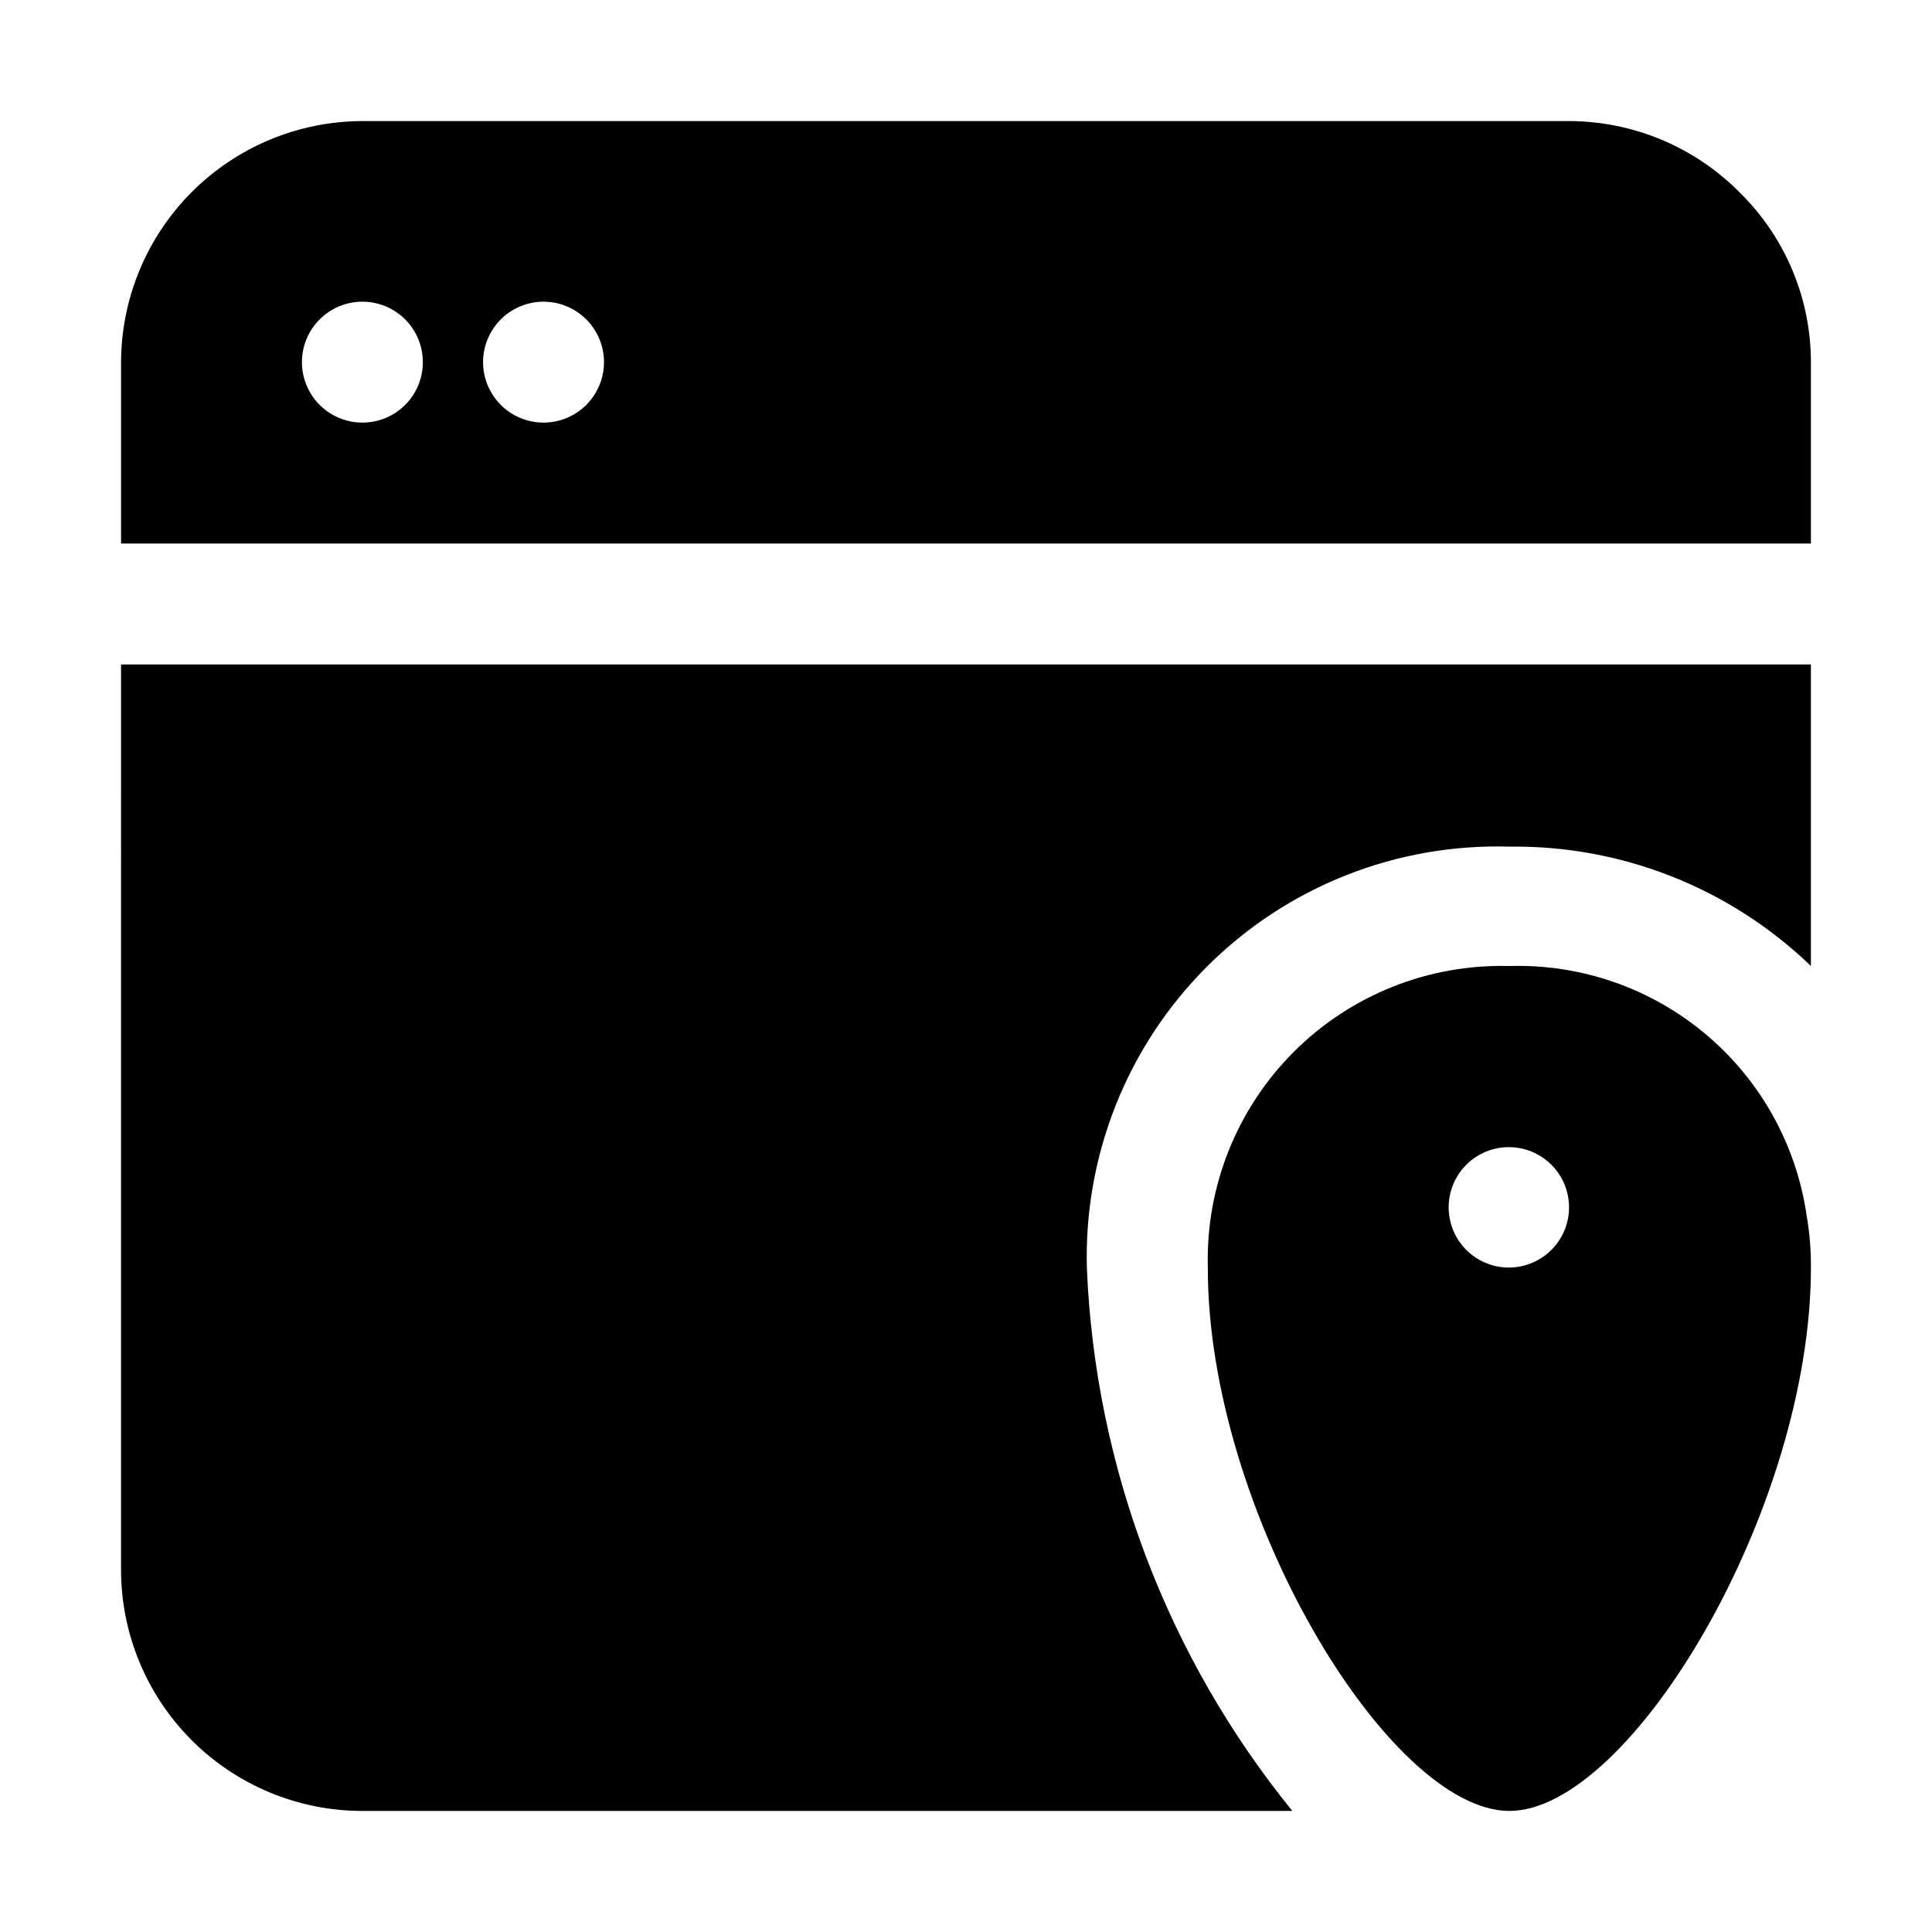
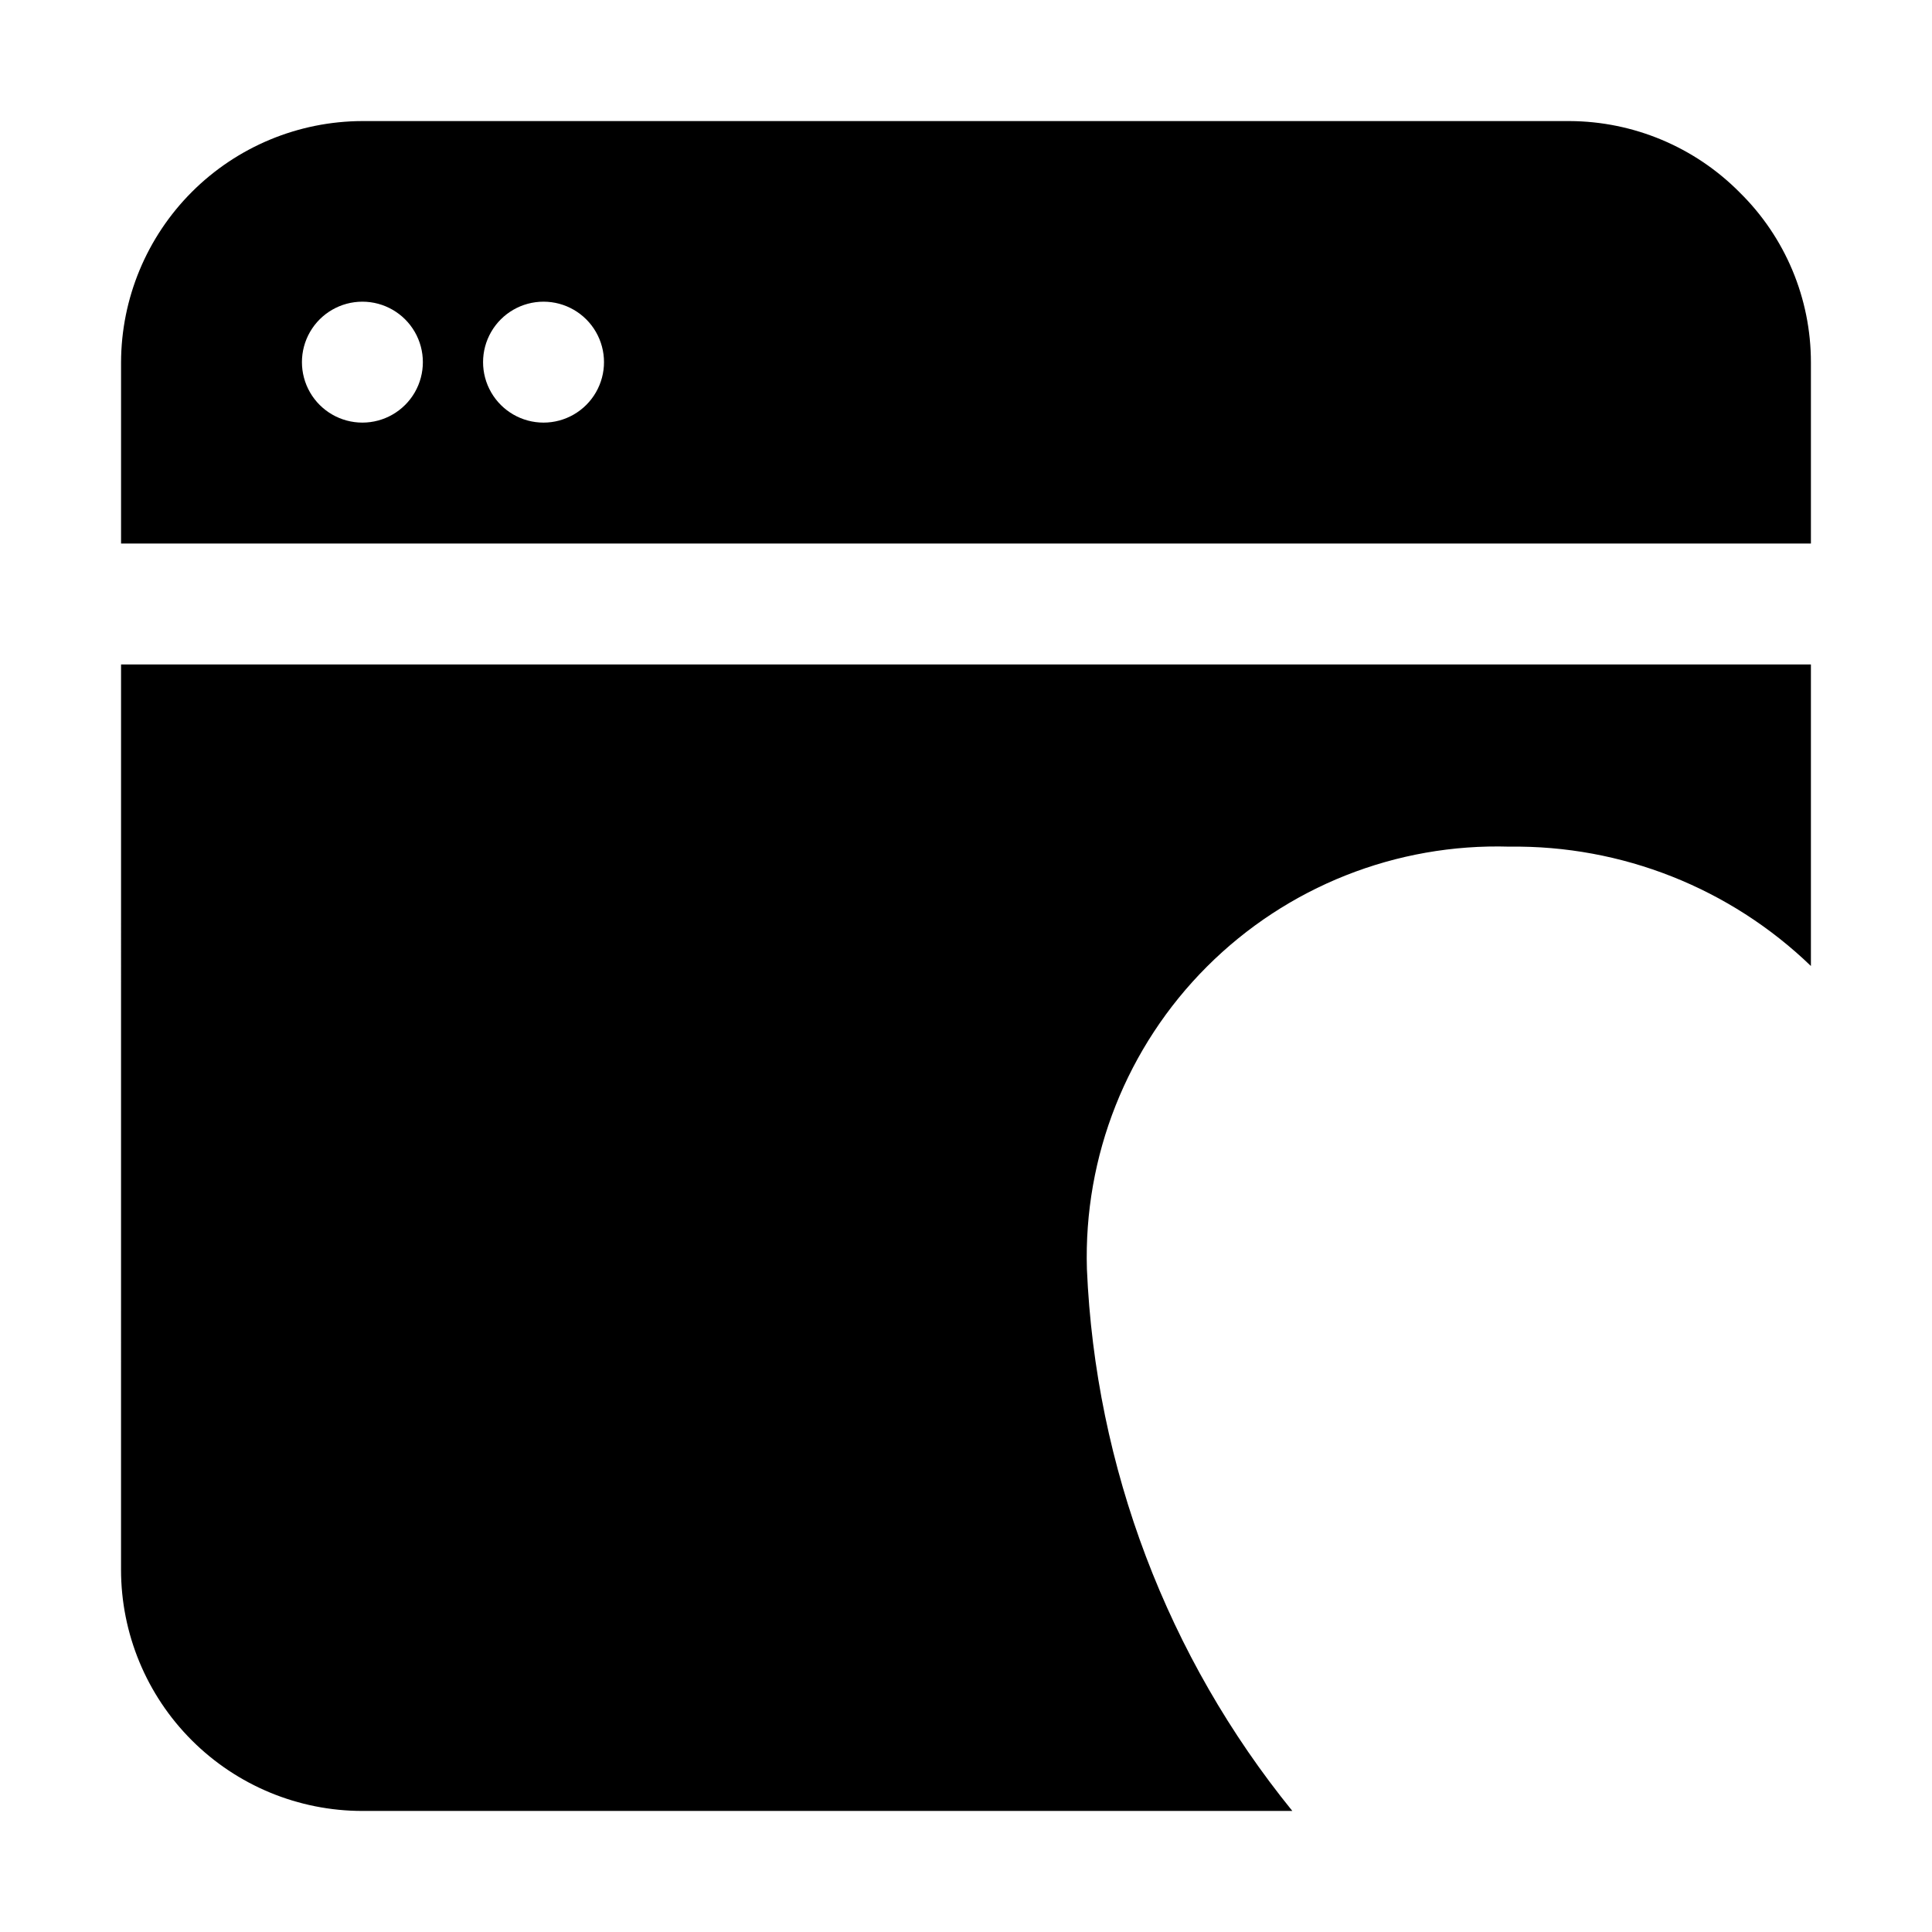
<svg xmlns="http://www.w3.org/2000/svg" fill="#000000" width="800px" height="800px" version="1.1" viewBox="144 144 512 512">
  <g fill-rule="evenodd">
    <path d="m605.02 194.98c-11.918-12.027-28.129-18.824-45.062-18.895h-319.92c-16.949 0.039-33.195 6.789-45.184 18.773-11.984 11.988-18.734 28.234-18.773 45.184v48h447.83v-48c0.008-16.949-6.801-33.188-18.895-45.062zm-364.98 61.016c-5.727 0-11.016-3.055-13.879-8.012-2.859-4.957-2.859-11.066 0-16.023 2.863-4.957 8.152-8.012 13.879-8.012 5.727 0 11.016 3.055 13.879 8.012 2.859 4.957 2.859 11.066 0 16.023-2.863 4.957-8.152 8.012-13.879 8.012zm48 0c-5.723 0-11.012-3.055-13.875-8.012-2.863-4.957-2.863-11.066 0-16.023 2.863-4.957 8.152-8.012 13.875-8.012 5.727 0 11.016 3.055 13.879 8.012s2.863 11.066 0 16.023-8.152 8.012-13.879 8.012z" />
    <path d="m176.08 320.09h447.83v79.91c-21.43-20.664-50.145-32.031-79.91-31.629-29.961-0.902-58.965 10.605-80.156 31.801-21.195 21.191-32.703 50.195-31.801 80.156 2.246 52.469 21.332 102.82 54.438 143.59h-246.45c-16.961 0-33.23-6.738-45.223-18.734-11.996-11.992-18.734-28.258-18.734-45.223z" />
-     <path d="m622.79 466.2c-2.707-18.789-12.234-35.918-26.766-48.129-14.535-12.207-33.051-18.641-52.023-18.066-21.367-0.586-42.035 7.644-57.148 22.758-15.113 15.117-23.348 35.785-22.762 57.152-0.141 64.234 47.863 144 79.91 144s79.91-79.91 79.91-144c0.035-4.598-0.34-9.188-1.121-13.715zm-94.883-2.238v-0.004c0-4.231 1.68-8.289 4.672-11.281 2.992-2.992 7.051-4.672 11.281-4.672s8.289 1.68 11.281 4.672c2.992 2.992 4.672 7.051 4.672 11.281 0 4.234-1.68 8.289-4.672 11.281-2.992 2.992-7.051 4.676-11.281 4.676s-8.289-1.684-11.281-4.676c-2.992-2.992-4.672-7.047-4.672-11.281z" />
  </g>
</svg>